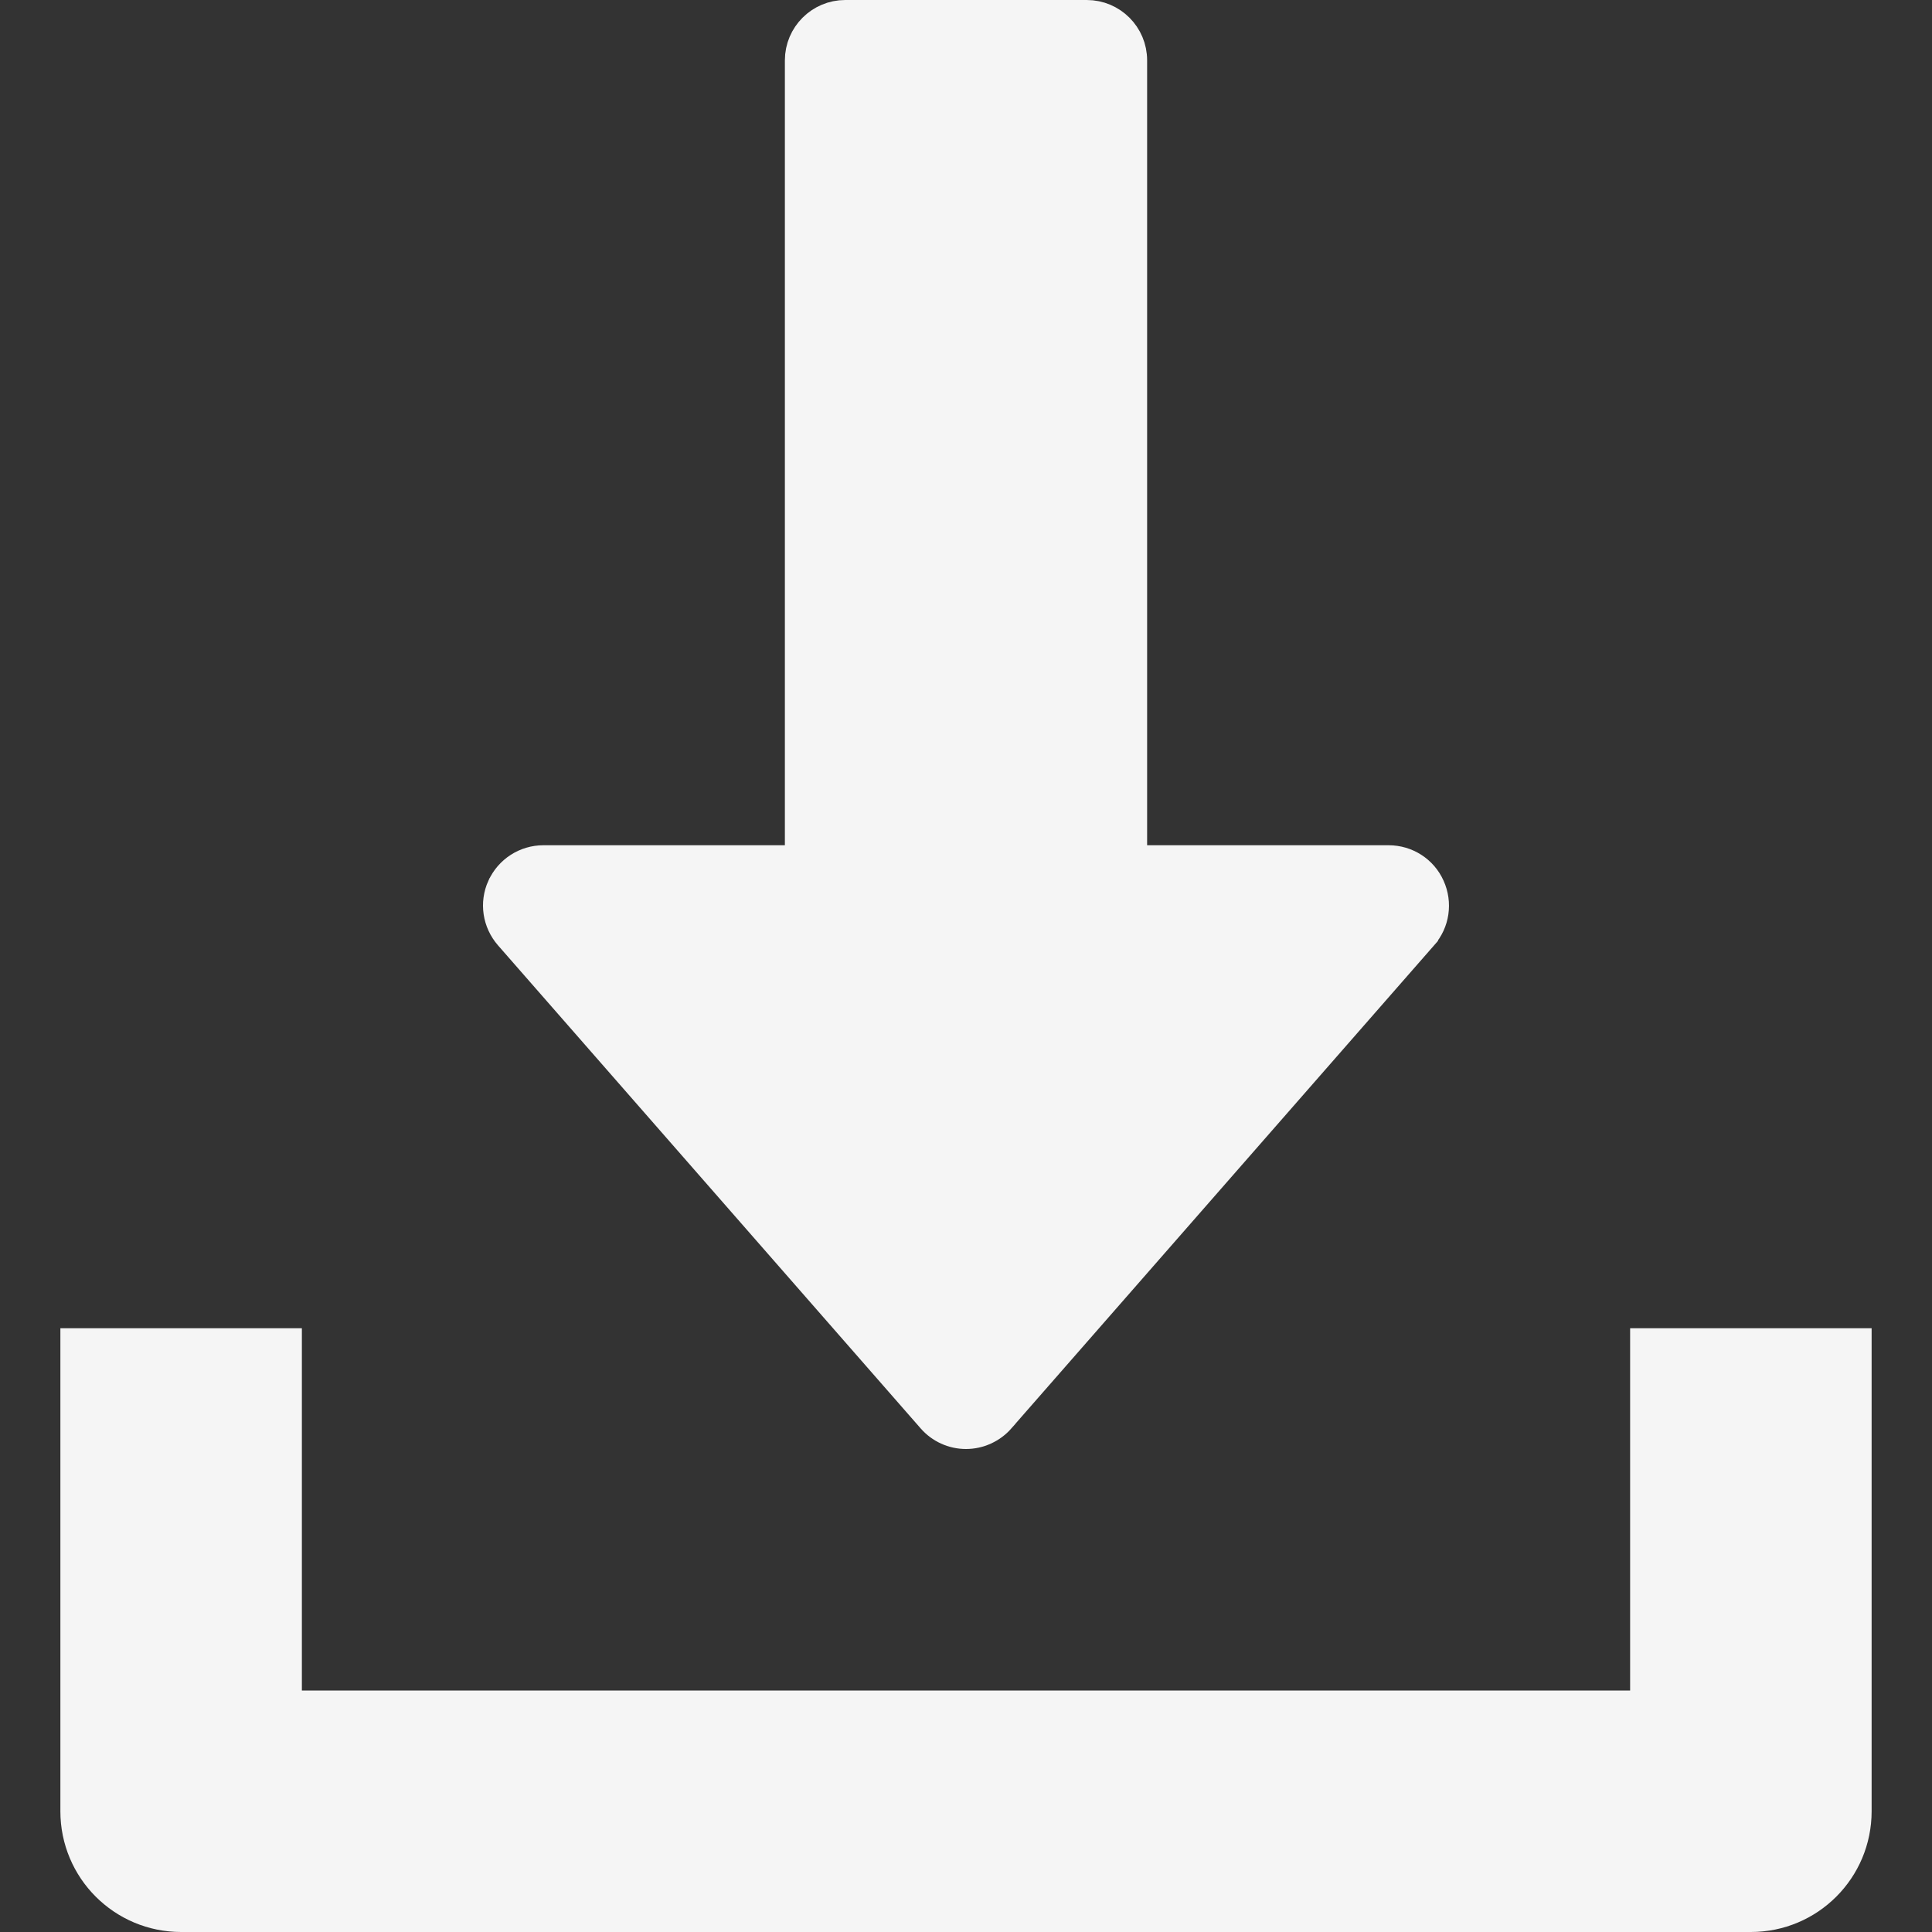
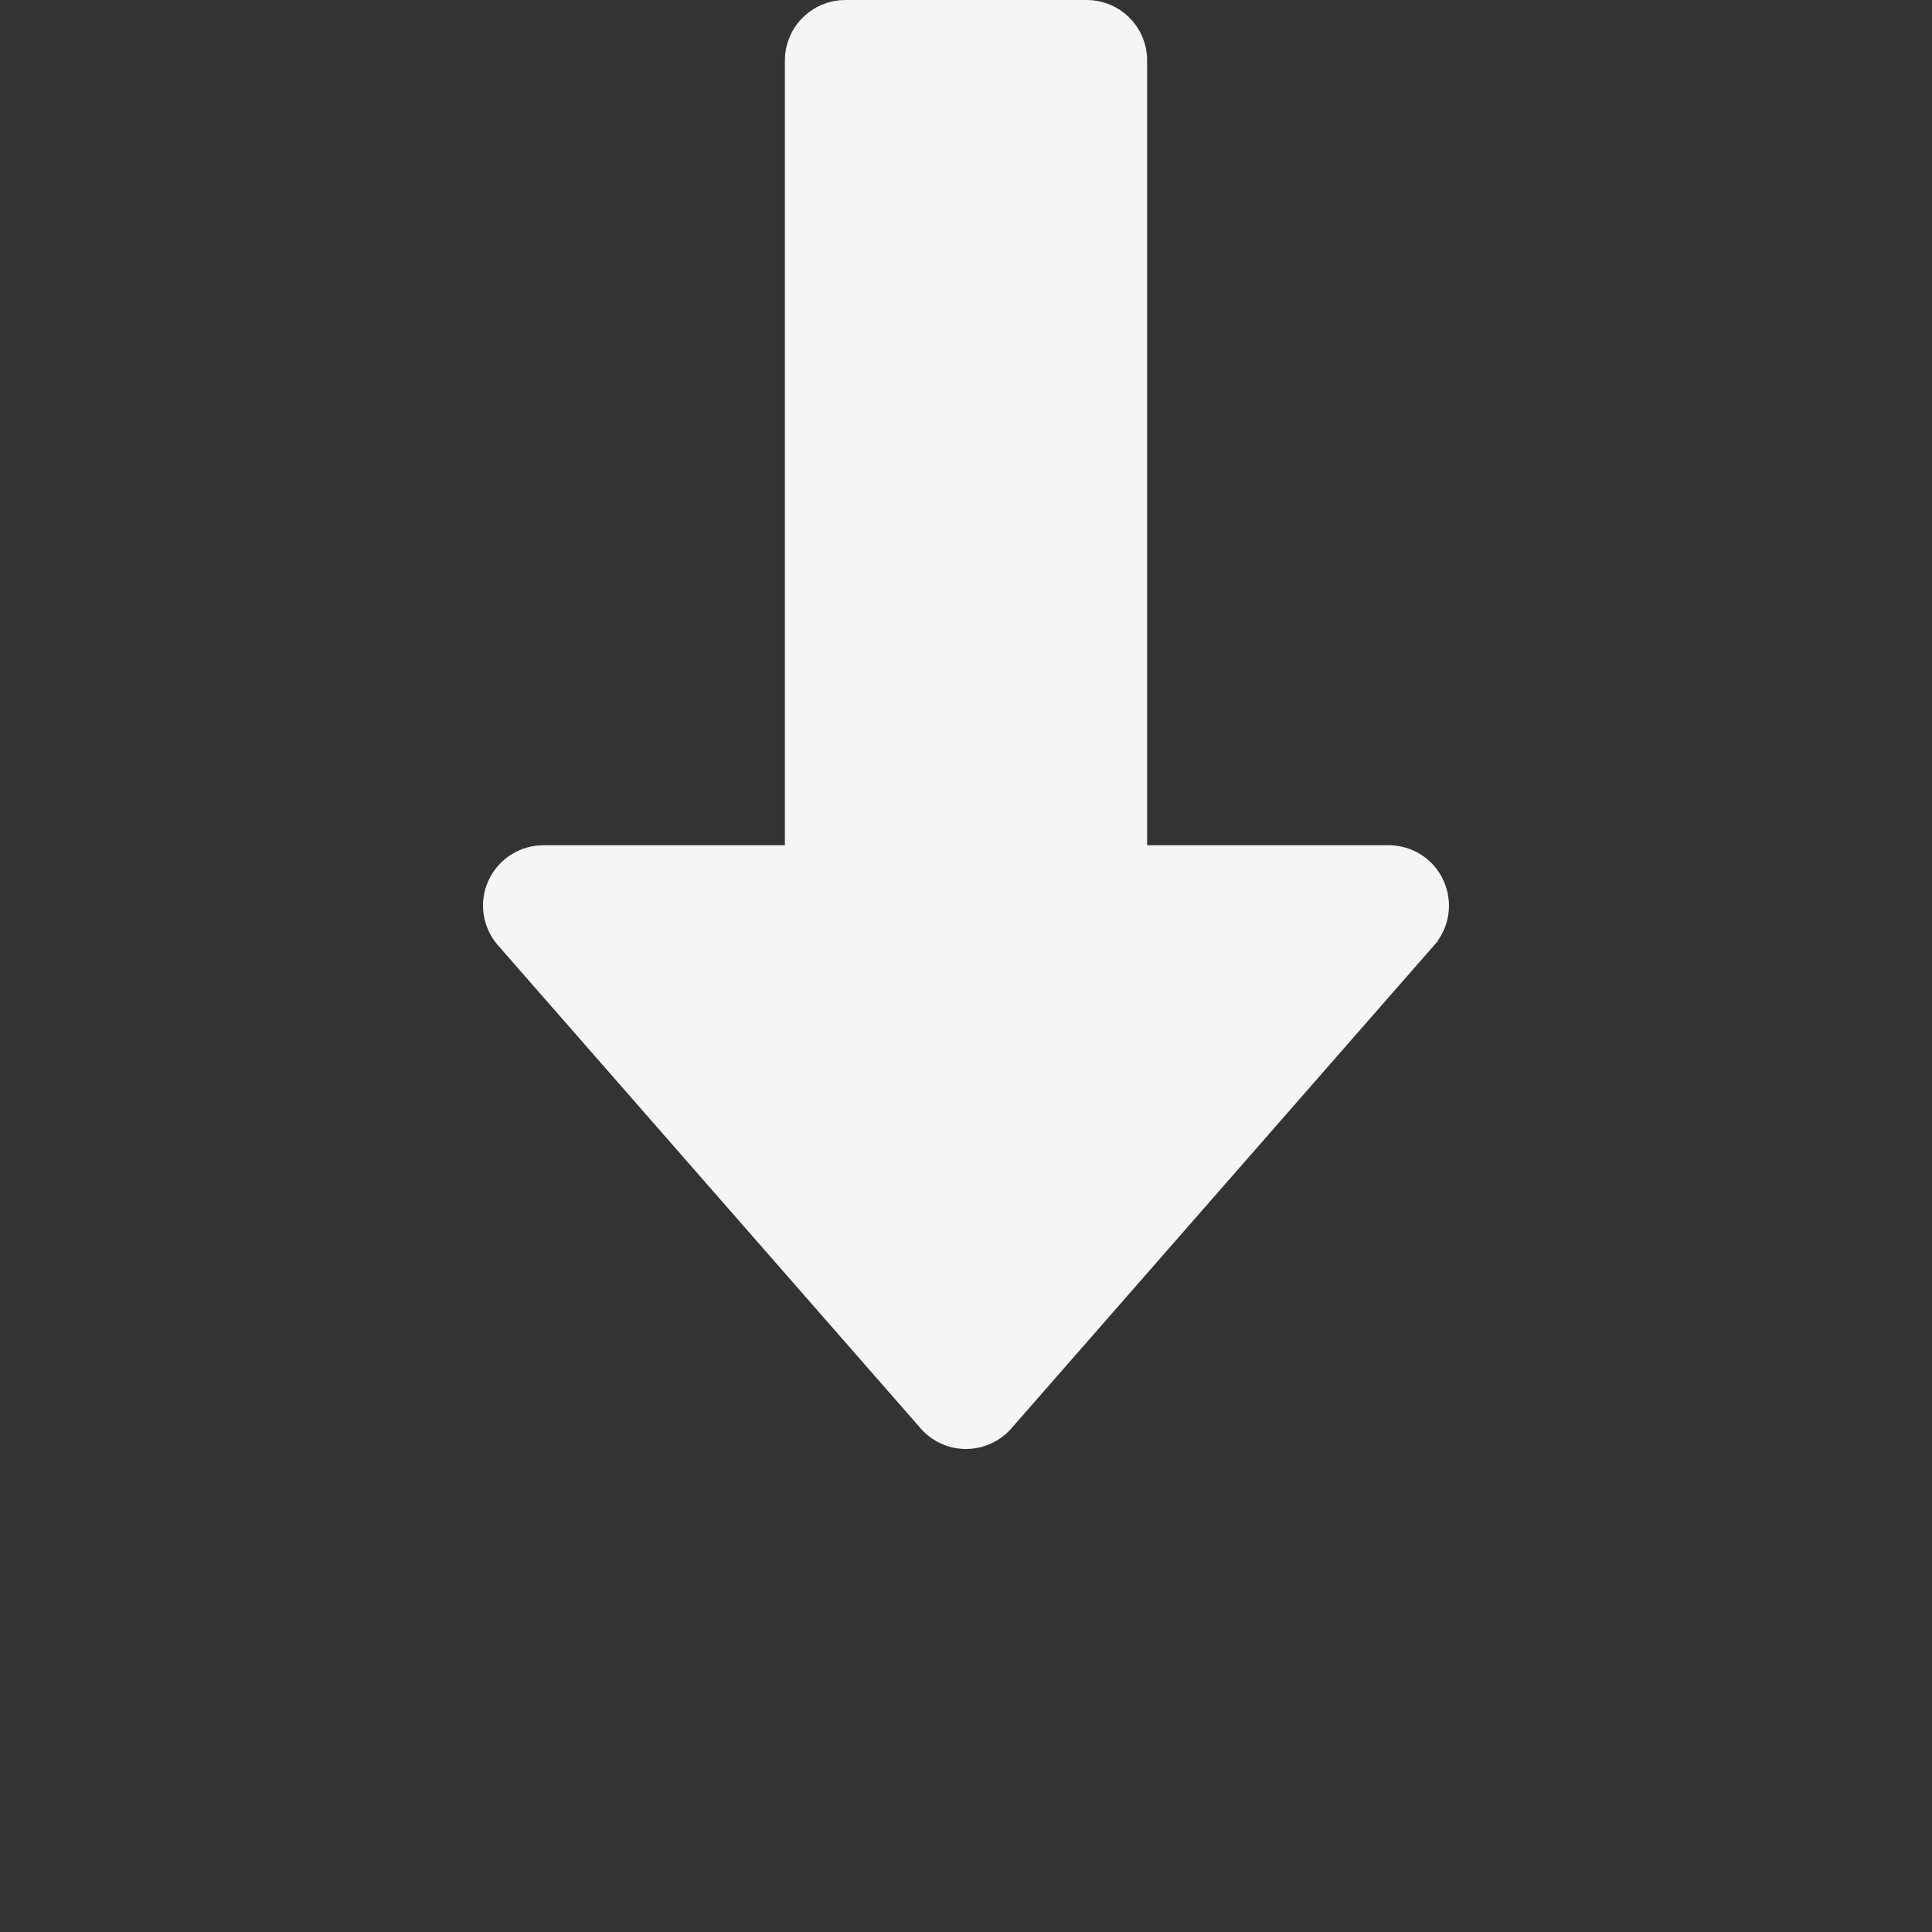
<svg xmlns="http://www.w3.org/2000/svg" width="24" height="24" viewBox="0 0 24 24" fill="none">
  <rect x="0" y="0" width="24" height="24" fill="#333333" stroke="none" />
  <g clip-path="url(#clip0_121_264)">
    <path d="M14.05 10.5V10.7H14.25H17.25C17.466 10.7 17.662 10.825 17.75 11.022C17.84 11.22 17.806 11.451 17.664 11.611L17.664 11.612L12.414 17.611C12.414 17.611 12.414 17.611 12.414 17.612C12.309 17.731 12.158 17.8 12 17.8C11.842 17.8 11.691 17.732 11.587 17.612L11.587 17.612L6.337 11.612C6.337 11.612 6.337 11.612 6.337 11.612C6.194 11.448 6.16 11.219 6.249 11.023L6.25 11.022C6.339 10.826 6.535 10.7 6.75 10.7H9.75H9.95V10.5V0.75C9.95 0.446 10.197 0.2 10.5 0.2H13.5C13.804 0.2 14.05 0.446 14.05 0.75V10.5Z" fill="#F5F5F5" stroke="#F5F5F5" stroke-width="0.4" />
-     <path d="M20.25 21.2H20.45V21V16.7H23.05V22.5C23.05 23.219 22.469 23.8 21.75 23.8H2.25C1.532 23.8 0.95 23.219 0.95 22.5V16.7H3.55V21V21.2H3.75H20.25Z" fill="#F5F5F5" stroke="#F5F5F5" stroke-width="0.4" />
  </g>
  <defs>
    <clipPath id="clip0_121_264">
      <rect width="24" height="24" fill="white" />
    </clipPath>
  </defs>
</svg>